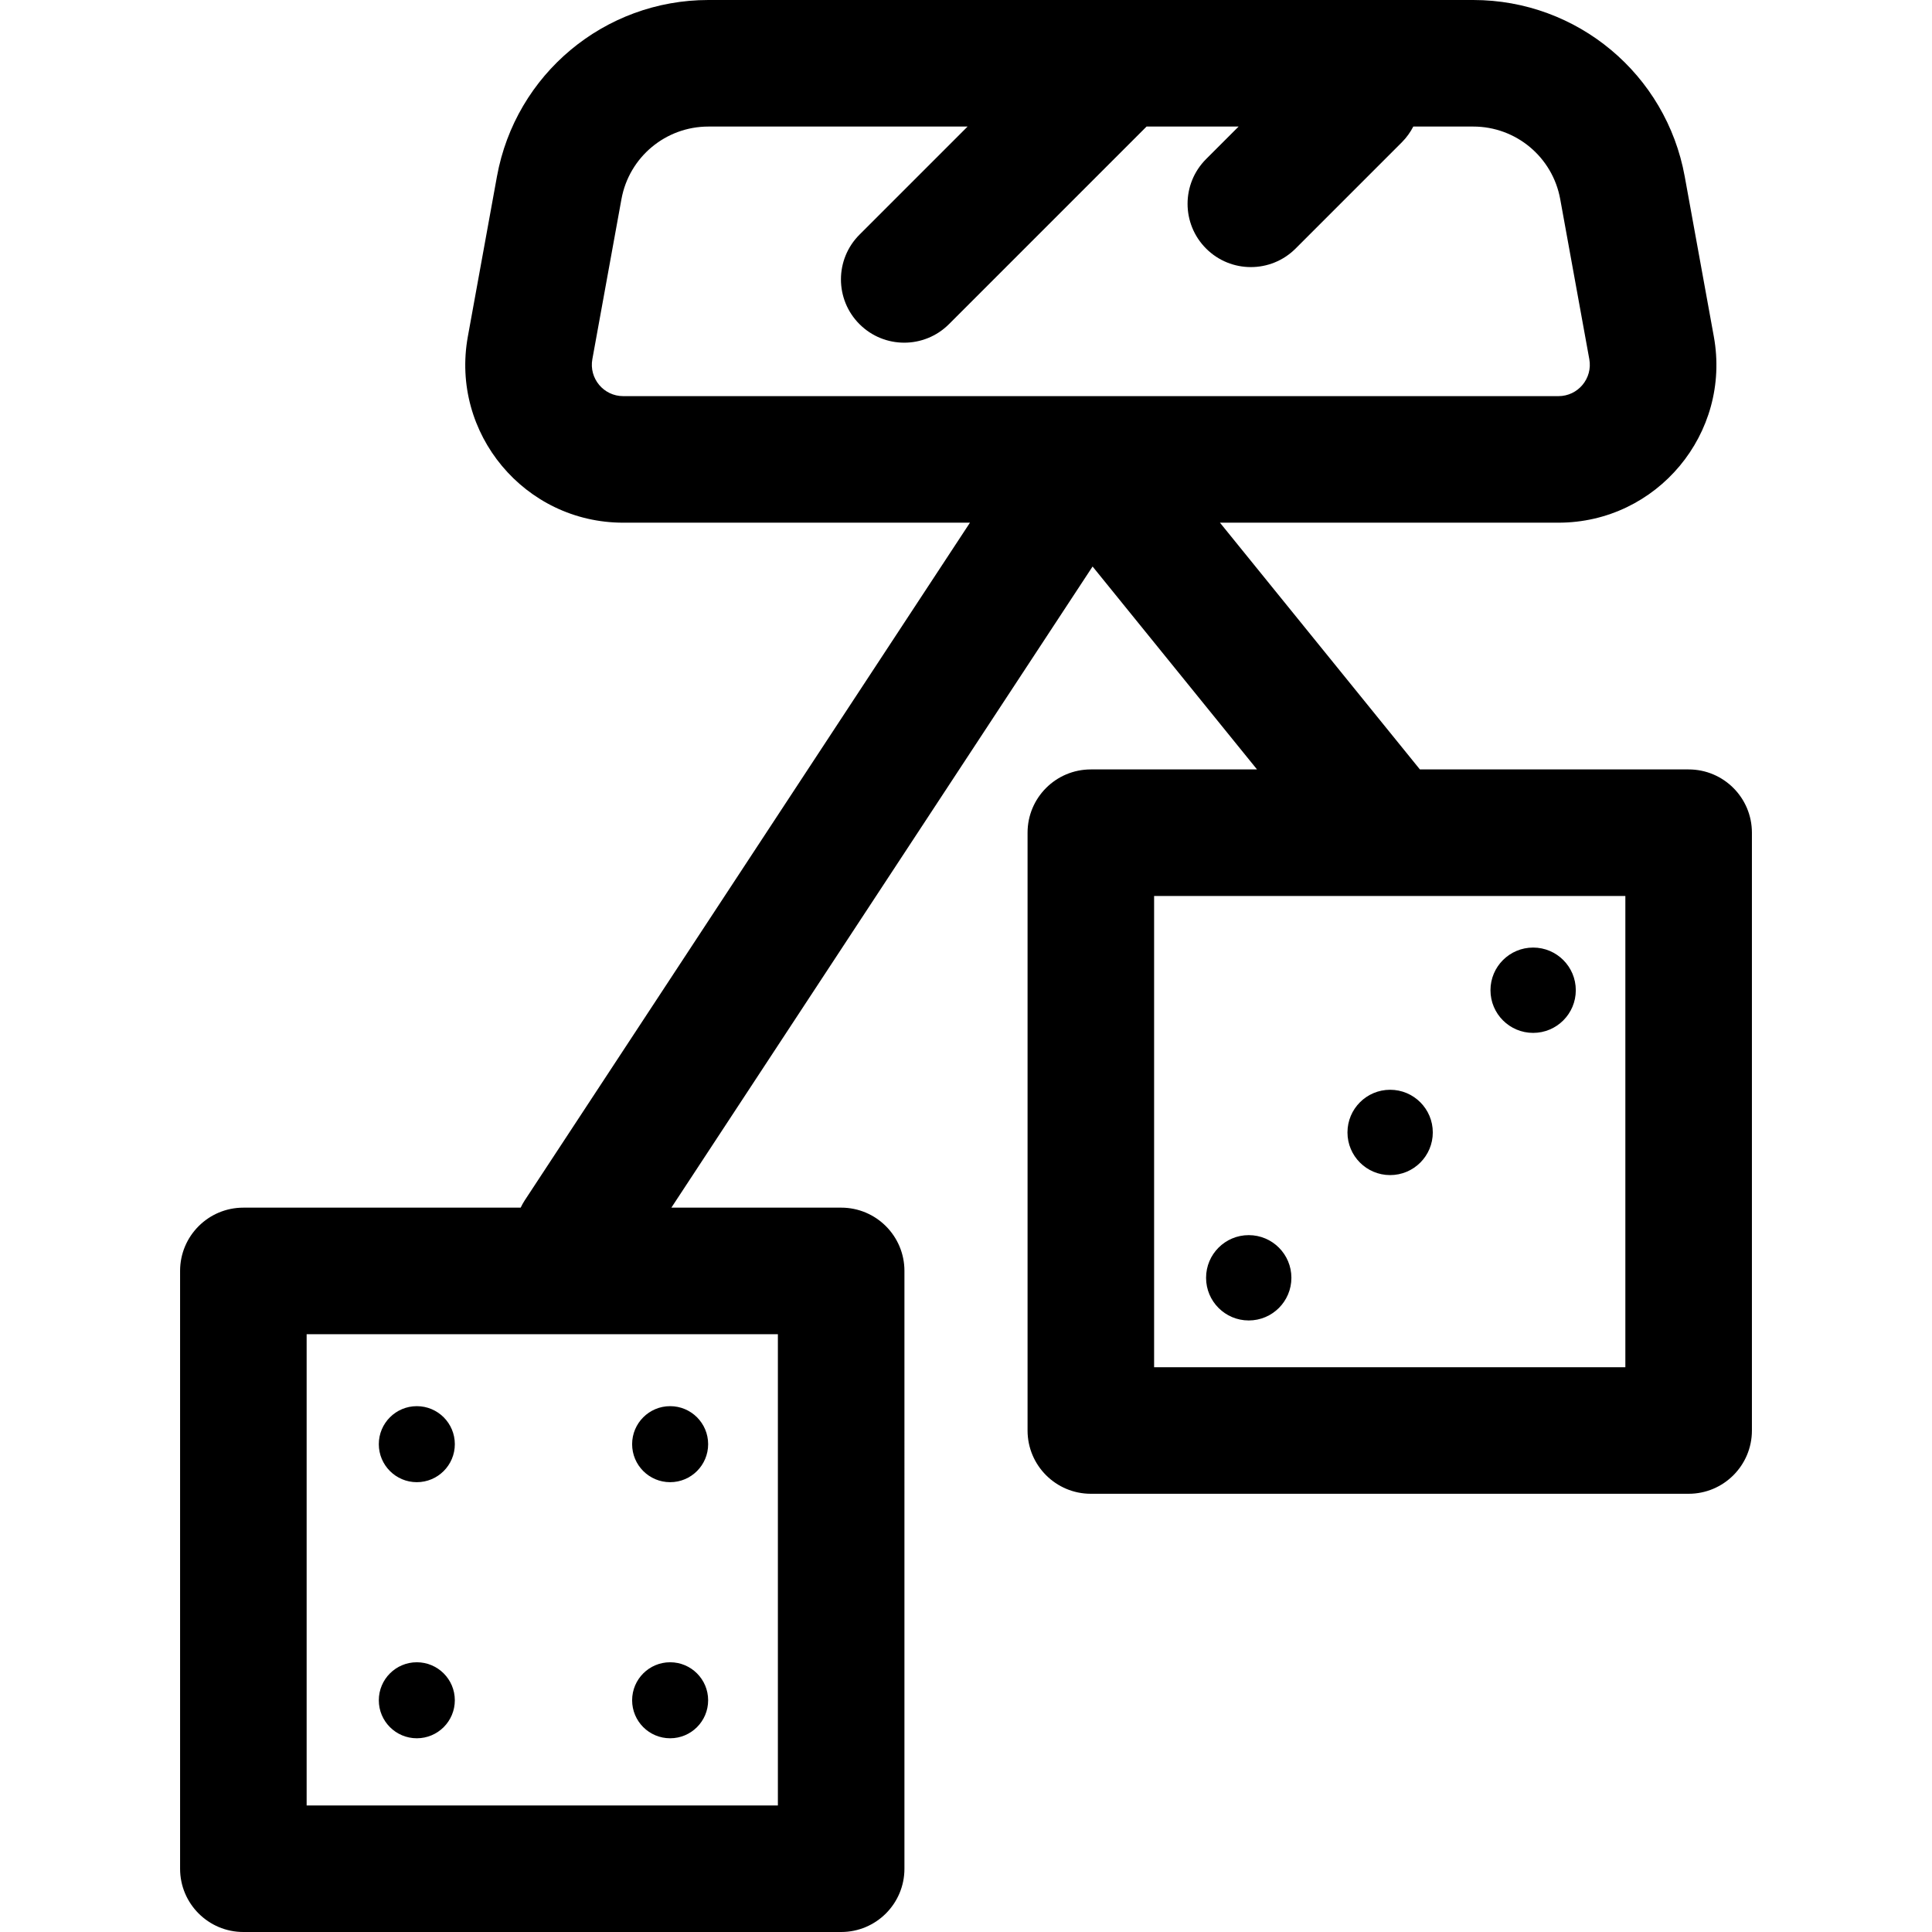
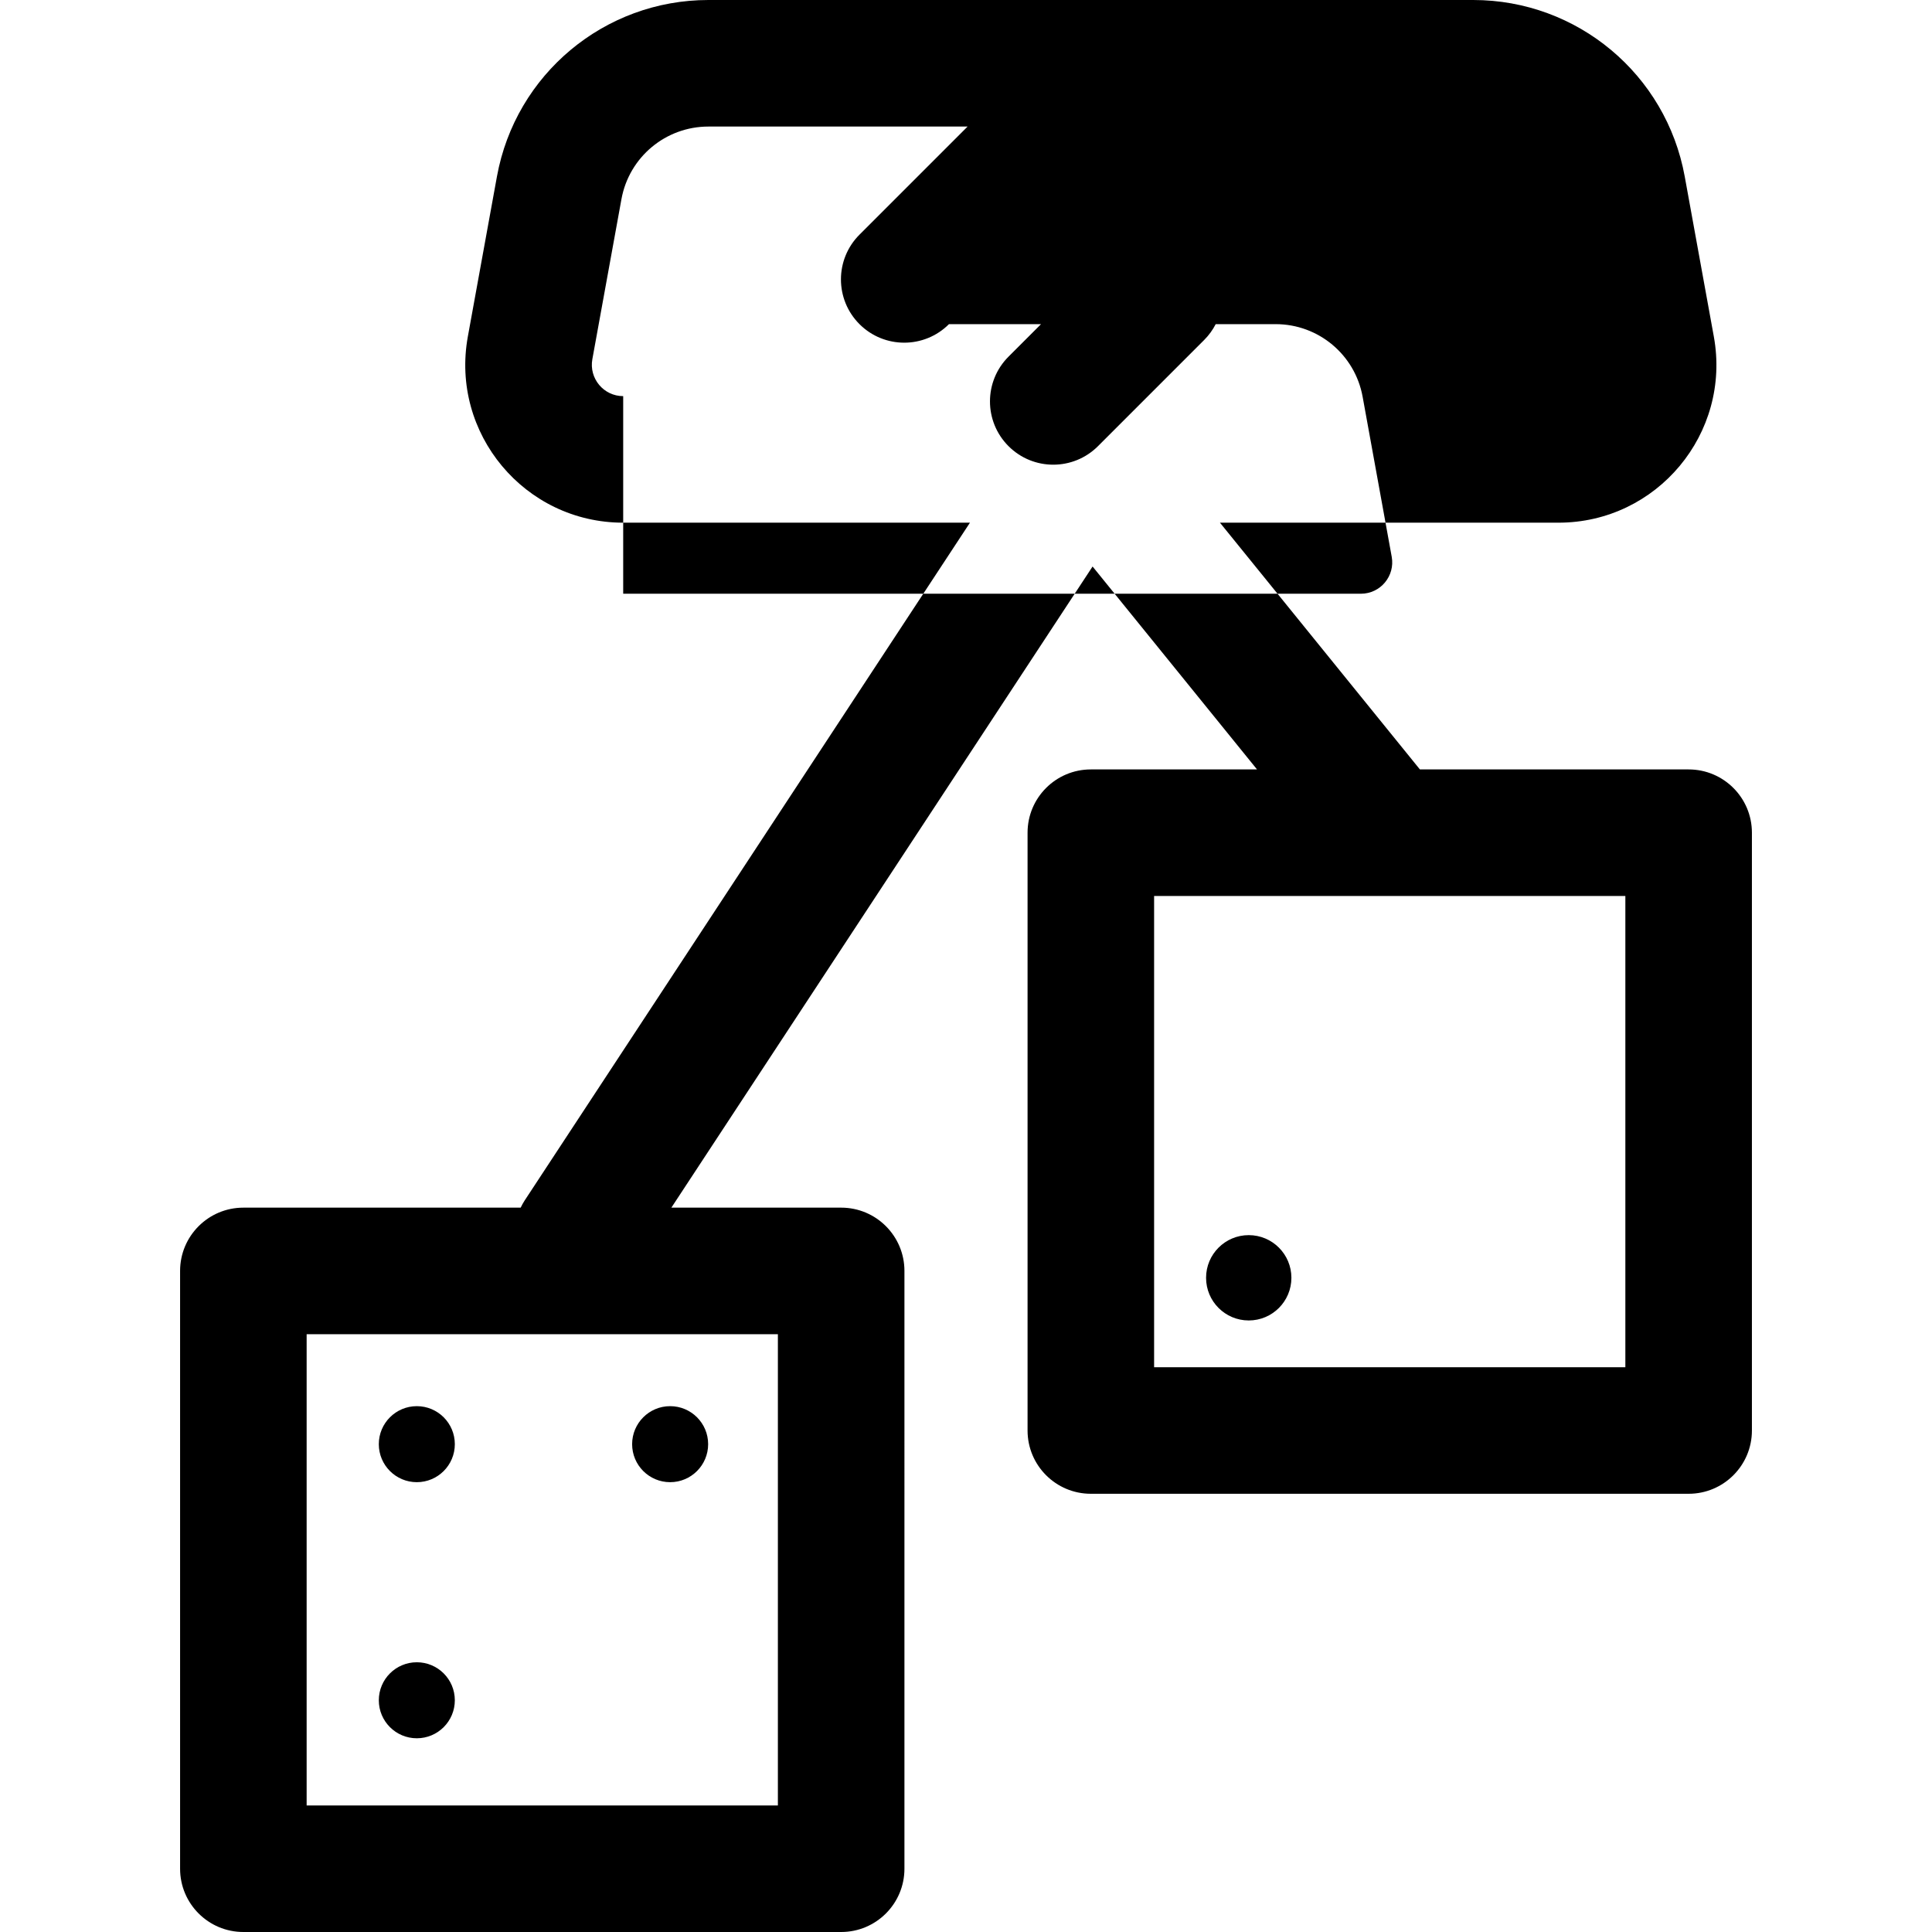
<svg xmlns="http://www.w3.org/2000/svg" version="1.1" id="Layer_1" x="0px" y="0px" viewBox="0 0 512.001 512.001" style="enable-background:new 0 0 512.001 512.001;" xml:space="preserve">
  <g>
    <g>
      <circle cx="110.462" cy="382.721" r="10.073" />
    </g>
  </g>
  <g>
    <g>
      <circle cx="177.593" cy="382.721" r="10.073" />
    </g>
  </g>
  <g>
    <g>
      <circle cx="110.462" cy="450.59" r="10.072" />
    </g>
  </g>
  <g>
    <g>
-       <circle cx="177.593" cy="450.59" r="10.072" />
+       </g>
+   </g>
+   <g>
+     <g>
+       <path d="M447.506,203.906h-71.217l-52.988-65.39h89.71c26.124,0,45.839-23.671,41.171-49.334l-7.71-42.41    C441.543,19.672,417.971,0,390.425,0H187.741c-27.548,0-51.119,19.672-56.046,46.774l-7.711,42.412    c-4.673,25.703,15.088,49.332,41.172,49.332h91.892L139.054,318.12c-0.409,0.623-0.755,1.268-1.071,1.921H64.494    c-9.261,0-16.769,7.508-16.769,16.769v158.423c0,9.261,7.508,16.769,16.769,16.769h158.423c9.261,0,16.769-7.508,16.769-16.769    V336.808c0-9.261-7.508-16.769-16.769-16.769h-44.996l111.625-169.908l43.577,53.775h-44.039c-9.261,0-16.769,7.508-16.769,16.769    v158.423c0,9.261,7.508,16.769,16.769,16.769h158.424c9.261,0,16.769-7.508,16.769-16.769V220.675    C464.275,211.414,456.767,203.906,447.506,203.906z M206.148,353.577v124.885H81.263V353.577H206.148z M165.153,104.98    c-5.186-0.001-9.099-4.702-8.174-9.796l7.711-42.41c2.027-11.147,11.721-19.236,23.05-19.236h68.682l-28.65,28.65    c-6.549,6.548-6.549,17.166,0,23.714c6.549,6.549,17.166,6.549,23.715,0h24.396l-8.618,8.618    c-6.549,6.549-6.549,17.166,0,23.715c6.547,6.549,17.165,6.55,23.715,0l28.138-28.139c1.264-1.264,2.279-2.684,3.055-4.193h15.887    c11.329,0,21.023,8.089,23.049,19.236l7.71,42.411c0.927,5.091-2.986,9.795-8.175,9.795H165.153z M430.737,362.33H305.85V237.444    h124.887V362.33z" />
    </g>
  </g>
  <g>
    <g>
-       <path d="M447.506,203.906h-71.217l-52.988-65.39h89.71c26.124,0,45.839-23.671,41.171-49.334l-7.71-42.41    C441.543,19.672,417.971,0,390.425,0H187.741c-27.548,0-51.119,19.672-56.046,46.774l-7.711,42.412    c-4.673,25.703,15.088,49.332,41.172,49.332h91.892L139.054,318.12c-0.409,0.623-0.755,1.268-1.071,1.921H64.494    c-9.261,0-16.769,7.508-16.769,16.769v158.423c0,9.261,7.508,16.769,16.769,16.769h158.423c9.261,0,16.769-7.508,16.769-16.769    V336.808c0-9.261-7.508-16.769-16.769-16.769h-44.996l111.625-169.908l43.577,53.775h-44.039c-9.261,0-16.769,7.508-16.769,16.769    v158.423c0,9.261,7.508,16.769,16.769,16.769h158.424c9.261,0,16.769-7.508,16.769-16.769V220.675    C464.275,211.414,456.767,203.906,447.506,203.906z M206.148,353.577v124.885H81.263V353.577H206.148z M165.153,104.98    c-5.186-0.001-9.099-4.702-8.174-9.796l7.711-42.41c2.027-11.147,11.721-19.236,23.05-19.236h68.682l-28.65,28.65    c-6.549,6.548-6.549,17.166,0,23.714c6.549,6.549,17.166,6.549,23.715,0l52.364-52.365h24.396l-8.618,8.618    c-6.549,6.549-6.549,17.166,0,23.715c6.547,6.549,17.165,6.55,23.715,0l28.138-28.139c1.264-1.264,2.279-2.684,3.055-4.193h15.887    c11.329,0,21.023,8.089,23.049,19.236l7.71,42.411c0.927,5.091-2.986,9.795-8.175,9.795H165.153z M430.737,362.33H305.85V237.444    h124.887V362.33z" />
-     </g>
+       </g>
  </g>
  <g>
    <g>
-       <circle cx="368.4" cy="300.107" r="11.306" />
-     </g>
-   </g>
-   <g>
-     <g>
-       <circle cx="406.298" cy="262.421" r="11.306" />
-     </g>
+       </g>
  </g>
  <g>
    <g>
      <circle cx="330.928" cy="338.63" r="11.306" />
    </g>
  </g>
  <g>
</g>
  <g>
</g>
  <g>
</g>
  <g>
</g>
  <g>
</g>
  <g>
</g>
  <g>
</g>
  <g>
</g>
  <g>
</g>
  <g>
</g>
  <g>
</g>
  <g>
</g>
  <g>
</g>
  <g>
</g>
  <g>
</g>
</svg>